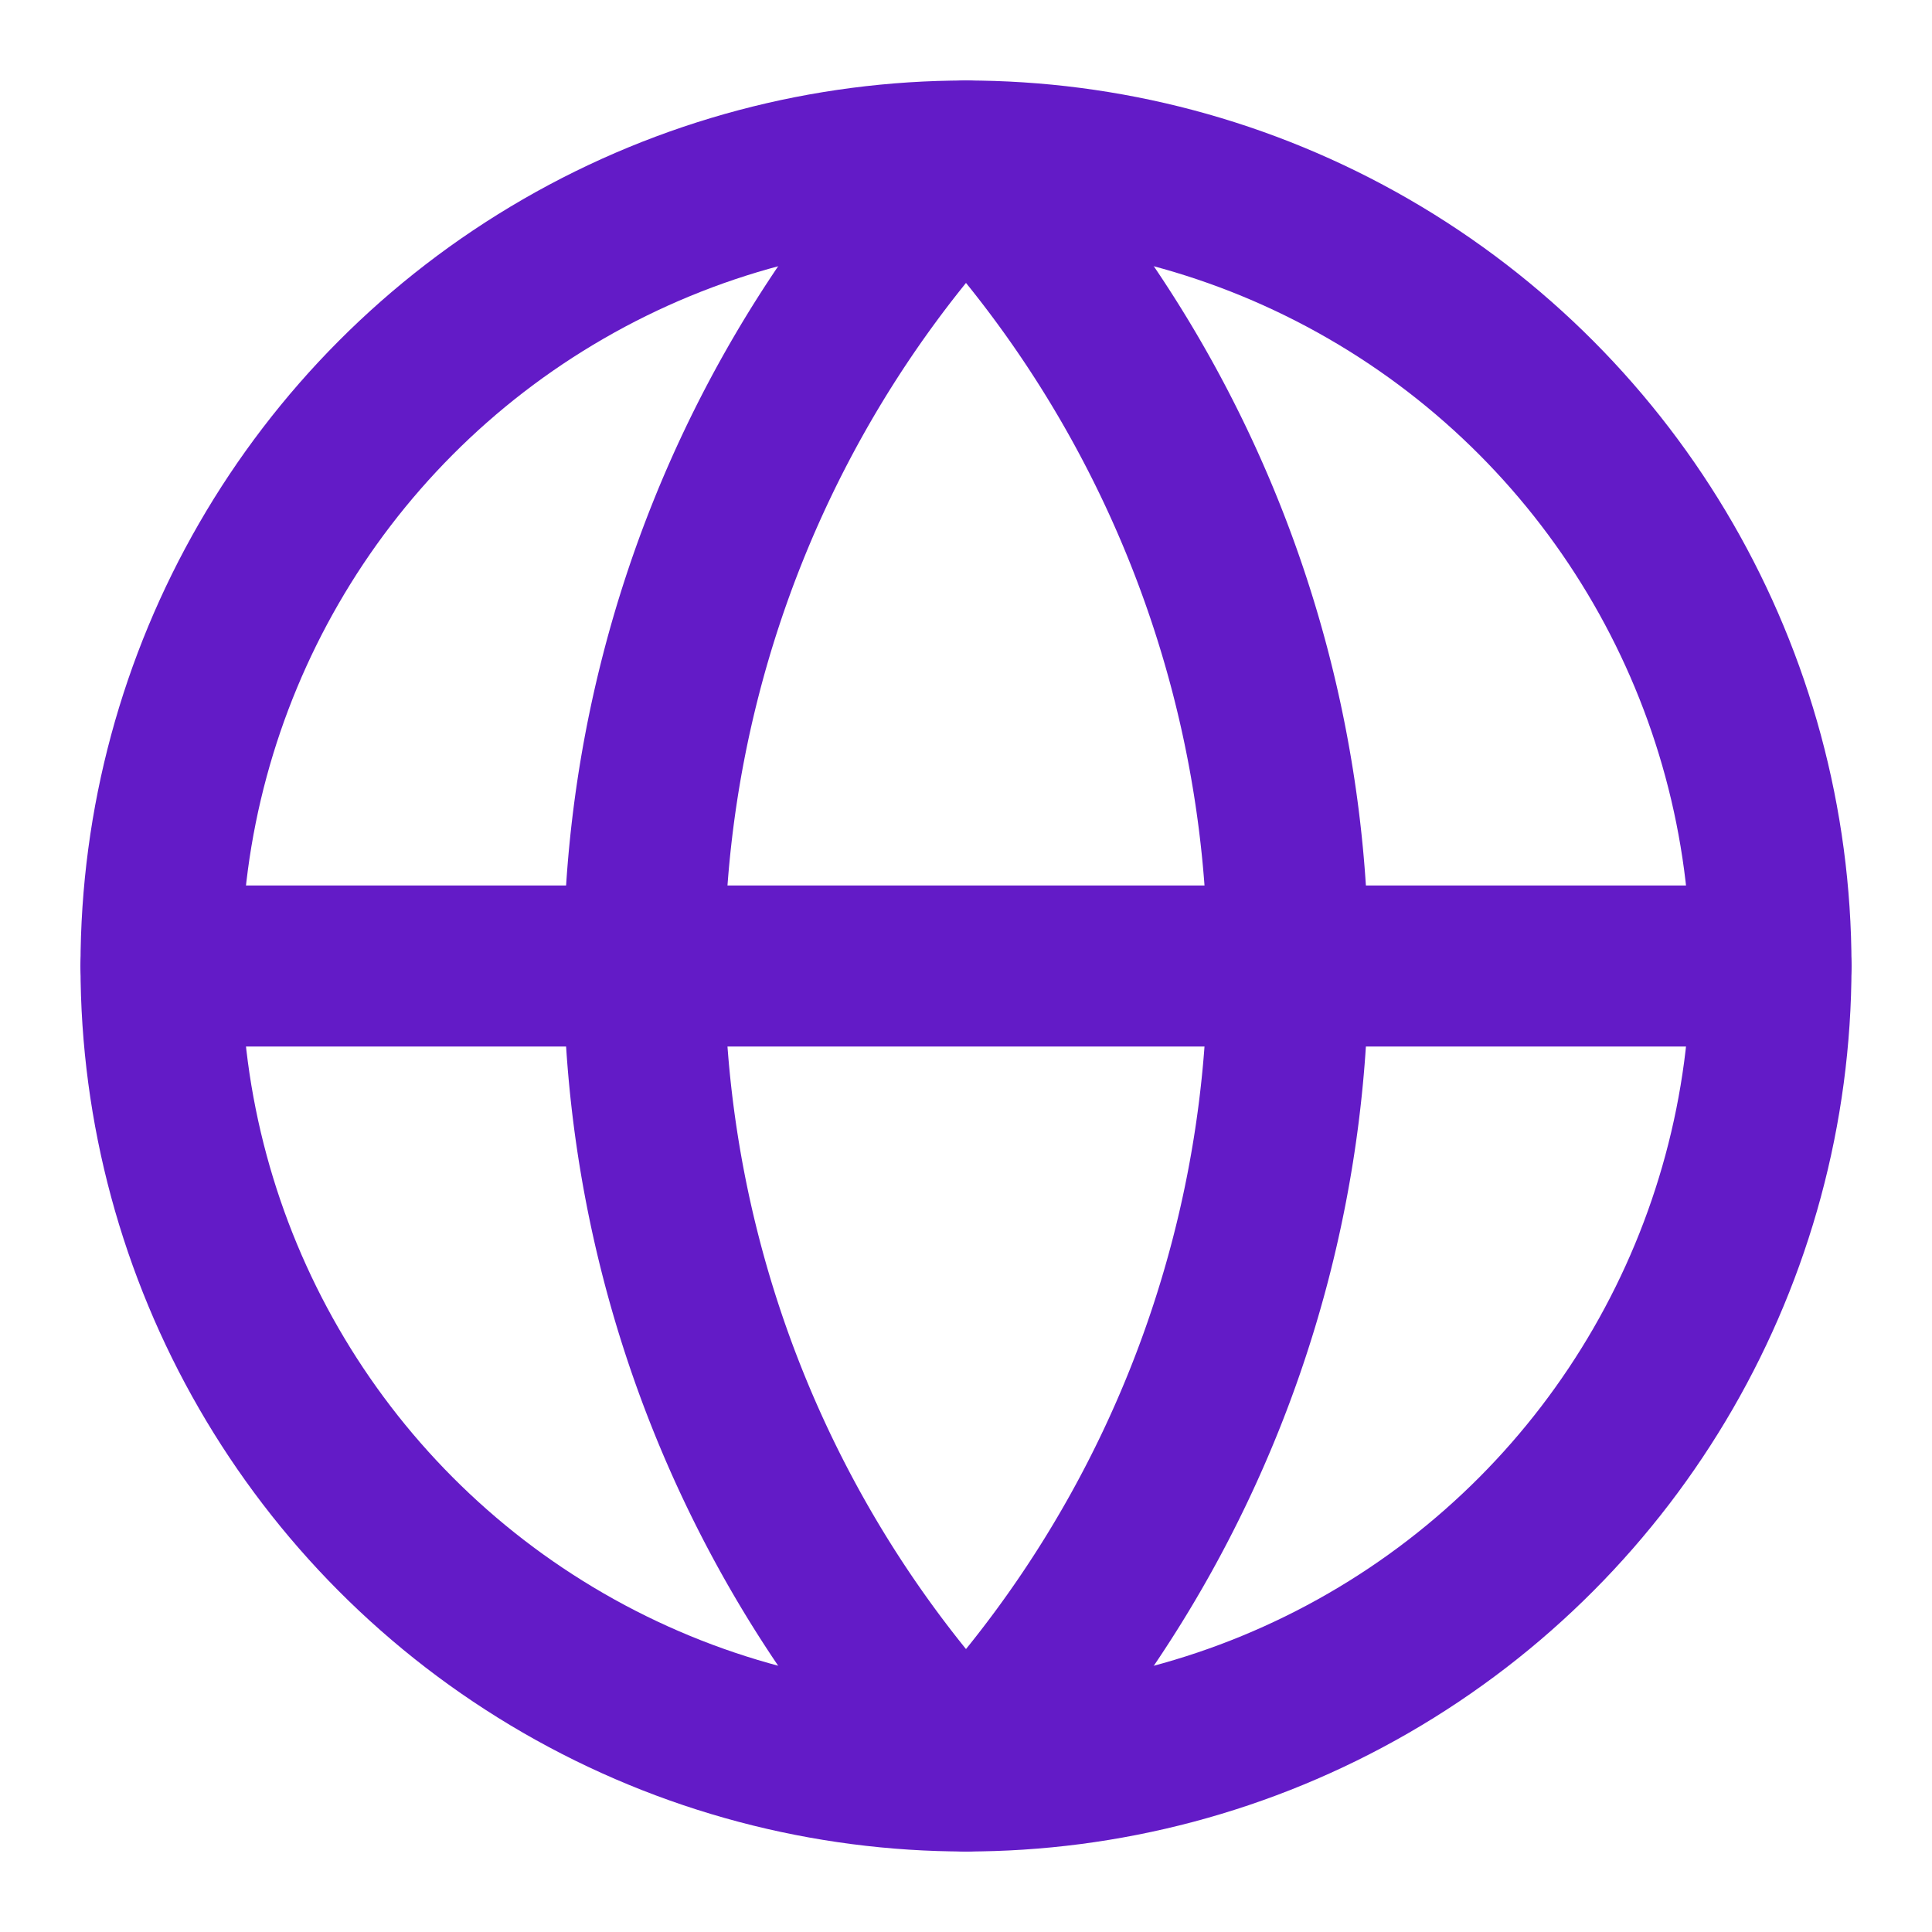
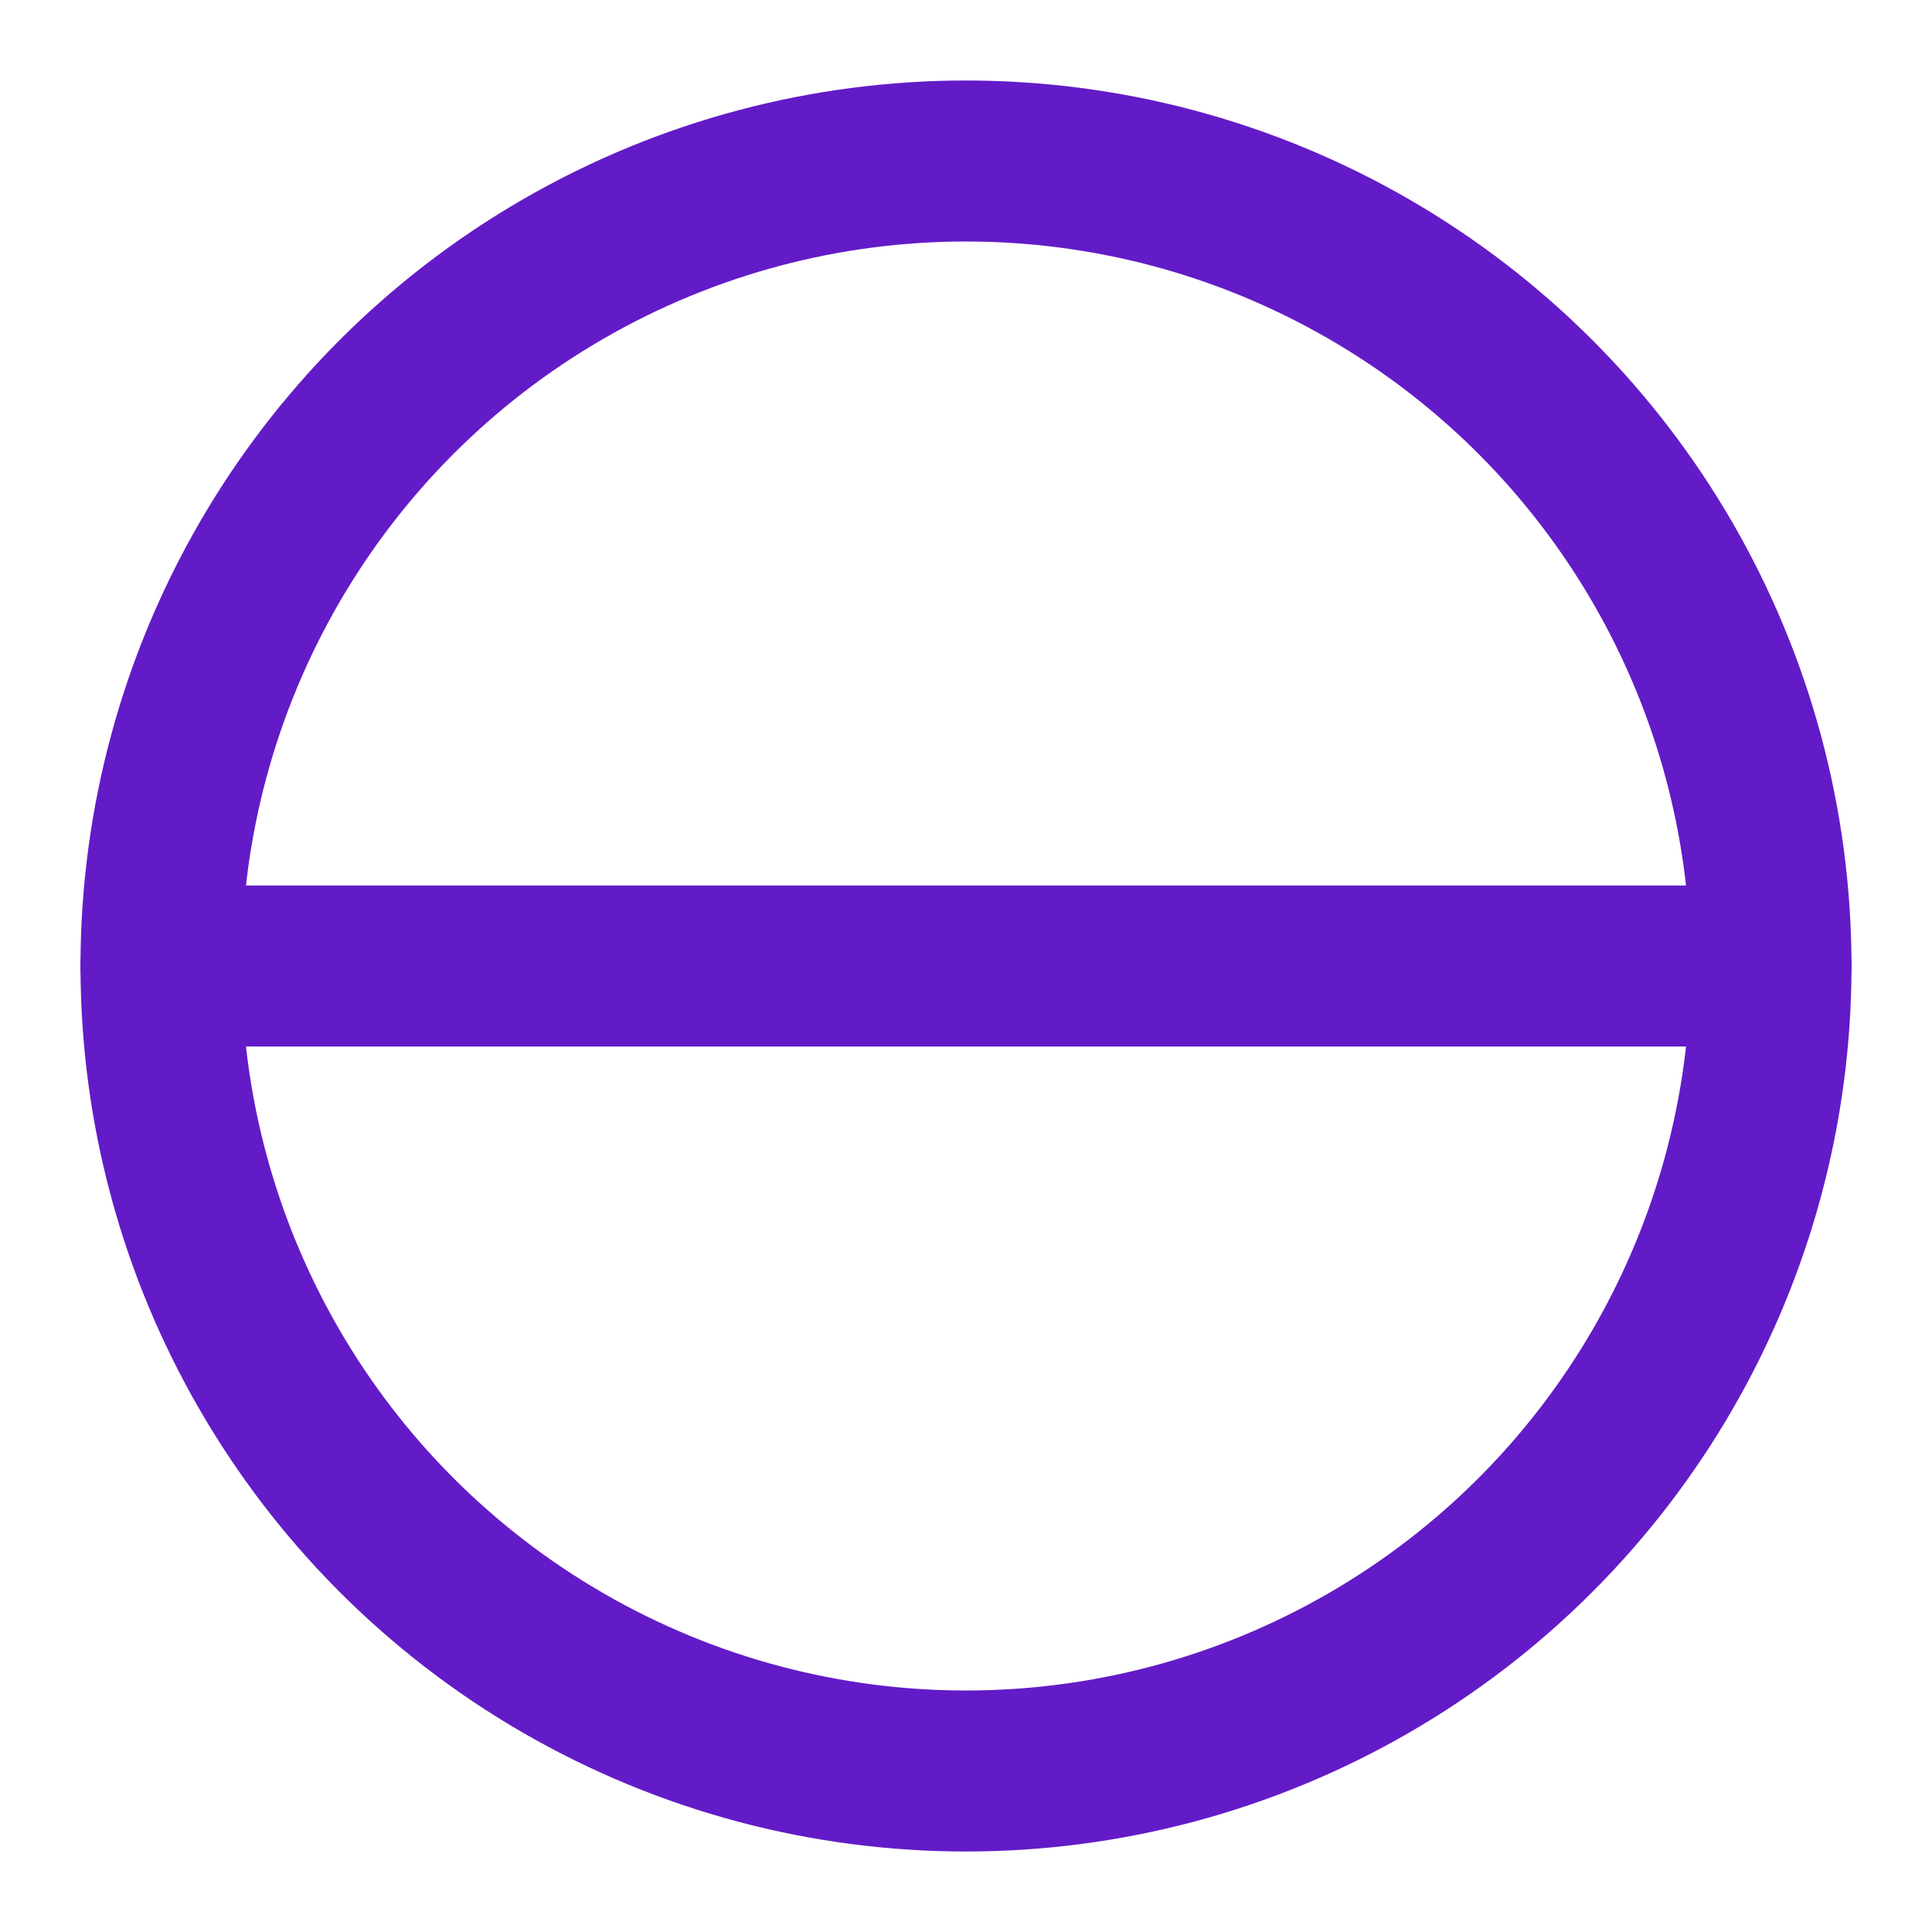
<svg xmlns="http://www.w3.org/2000/svg" width="24" height="24" viewBox="0 0 24 24" fill="none" stroke="#631bc7" stroke-width="2" stroke-linecap="round" stroke-linejoin="round" class="lucide lucide-globe">
  <circle cx="12" cy="12" r="10" />
-   <path d="M12 2a14.5 14.5 0 0 0 0 20 14.5 14.5 0 0 0 0-20" />
  <path d="M2 12h20" />
</svg>